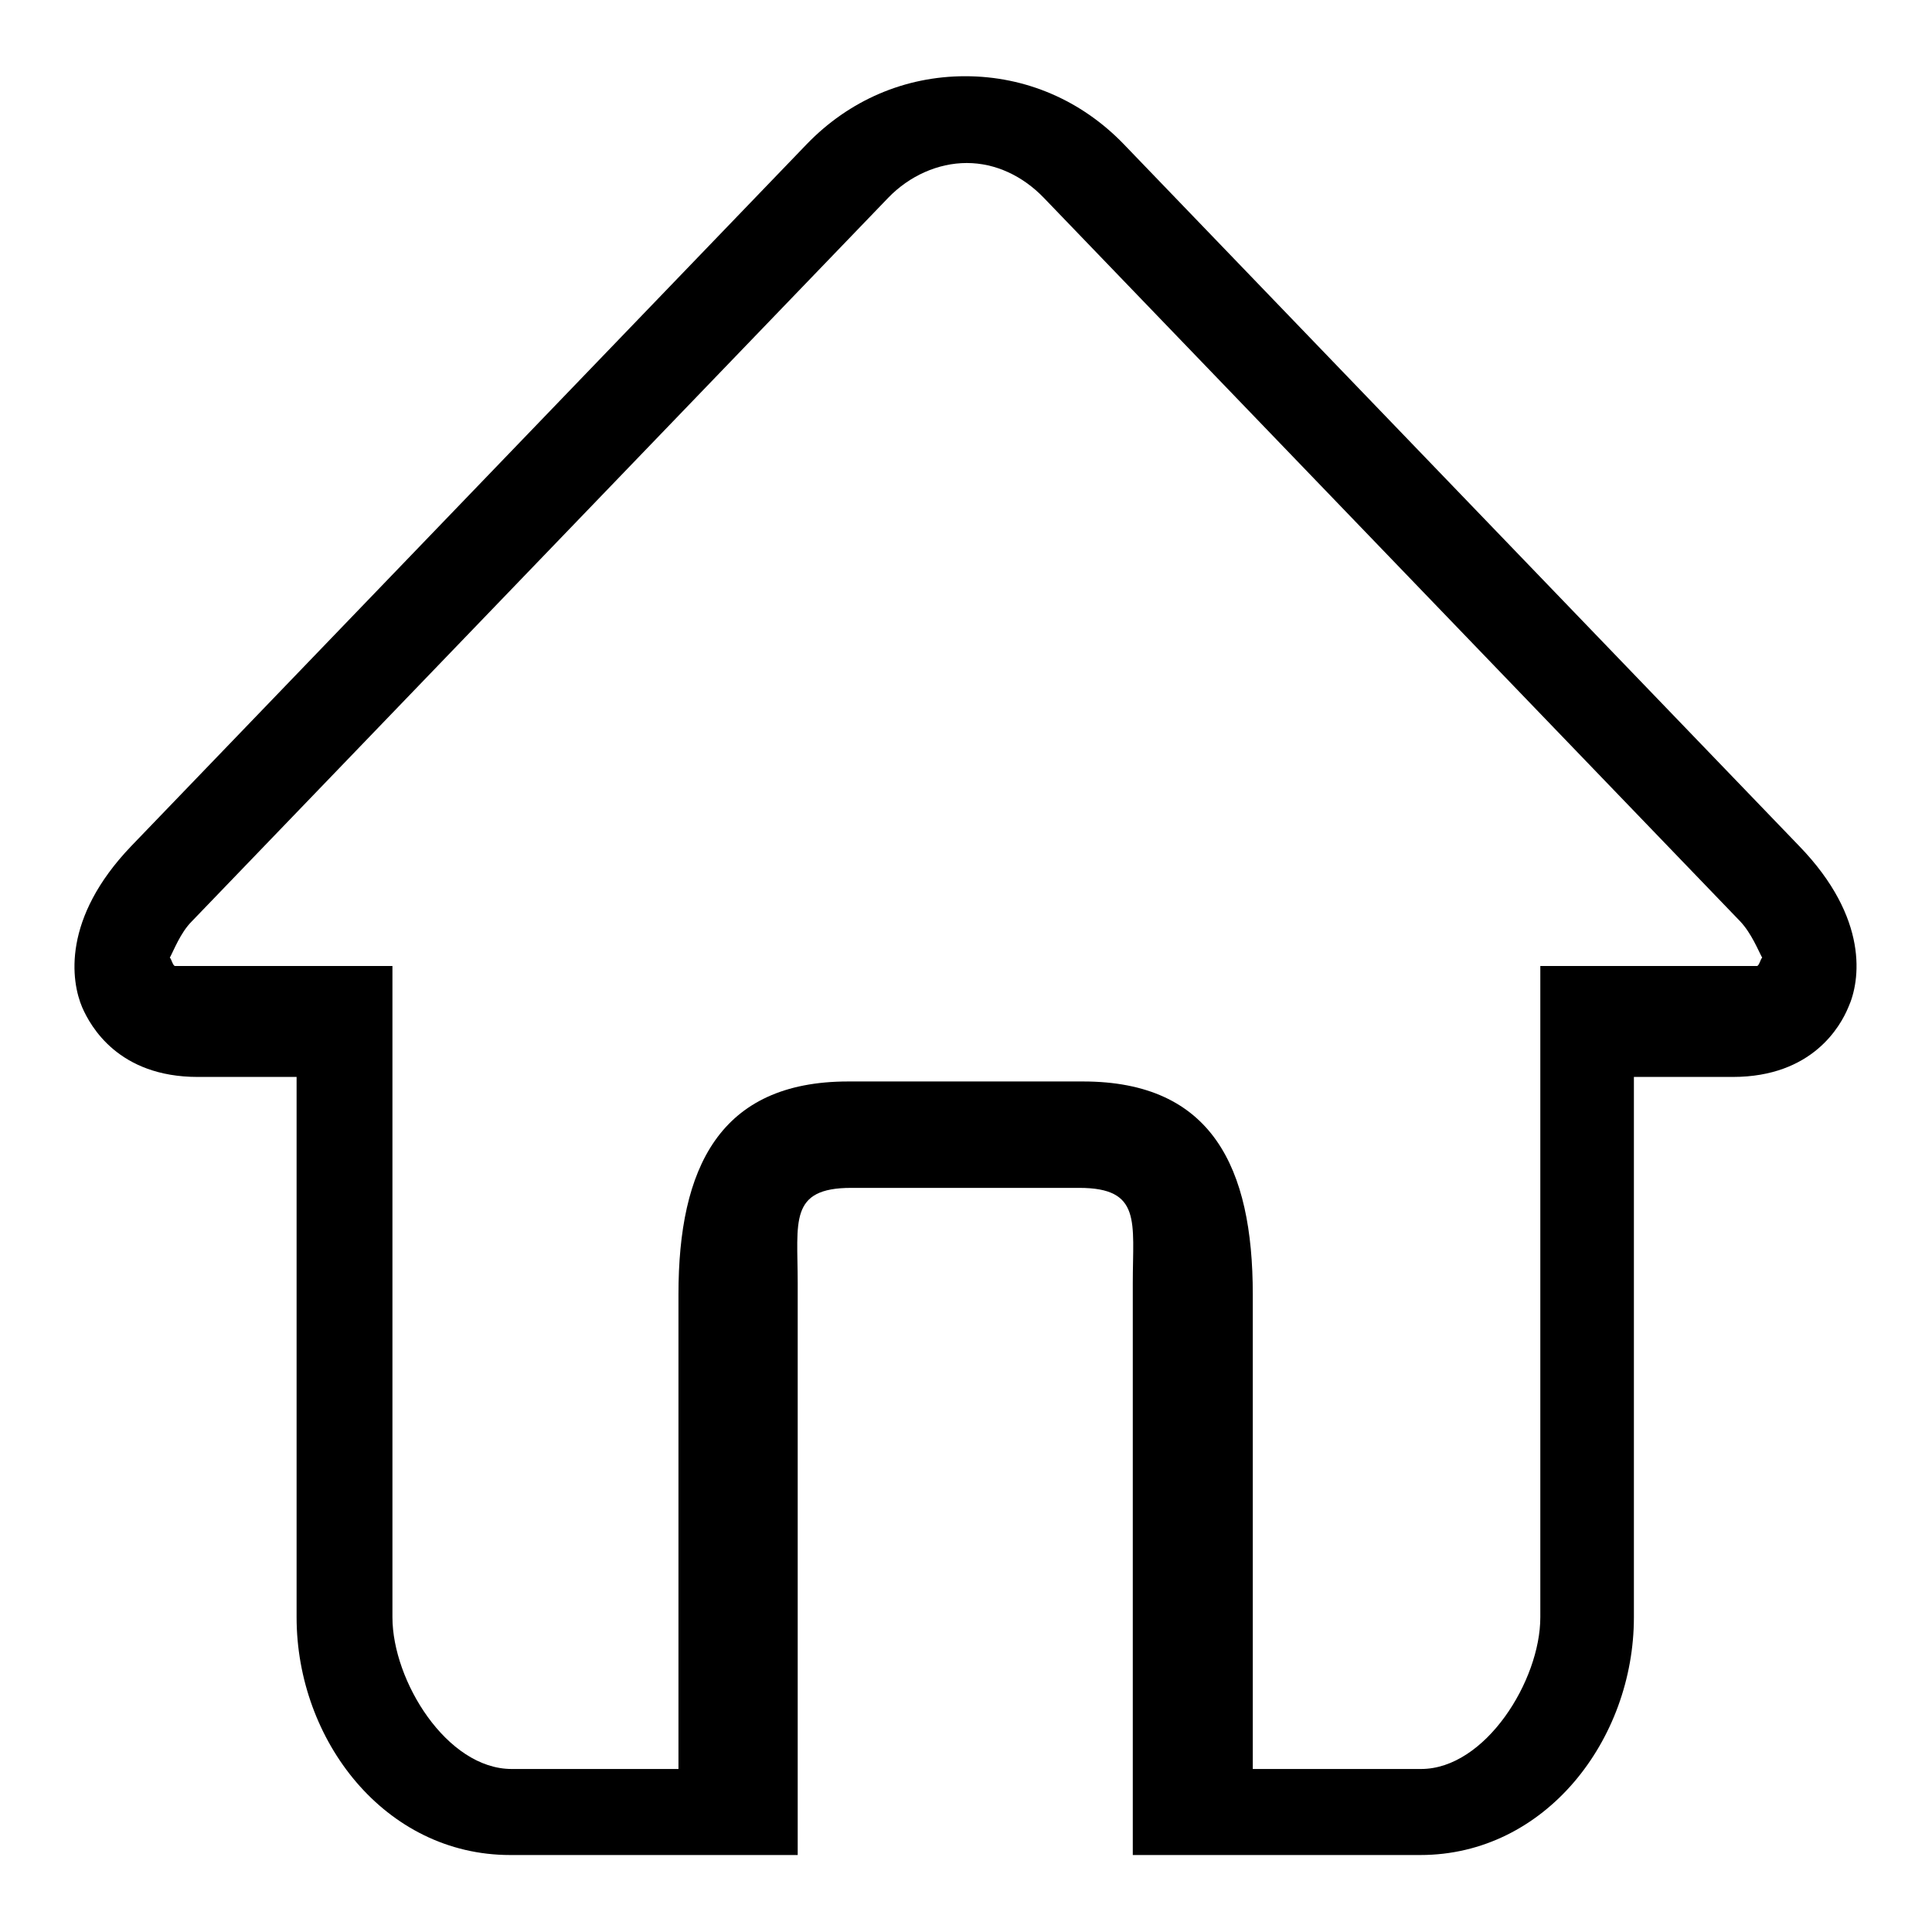
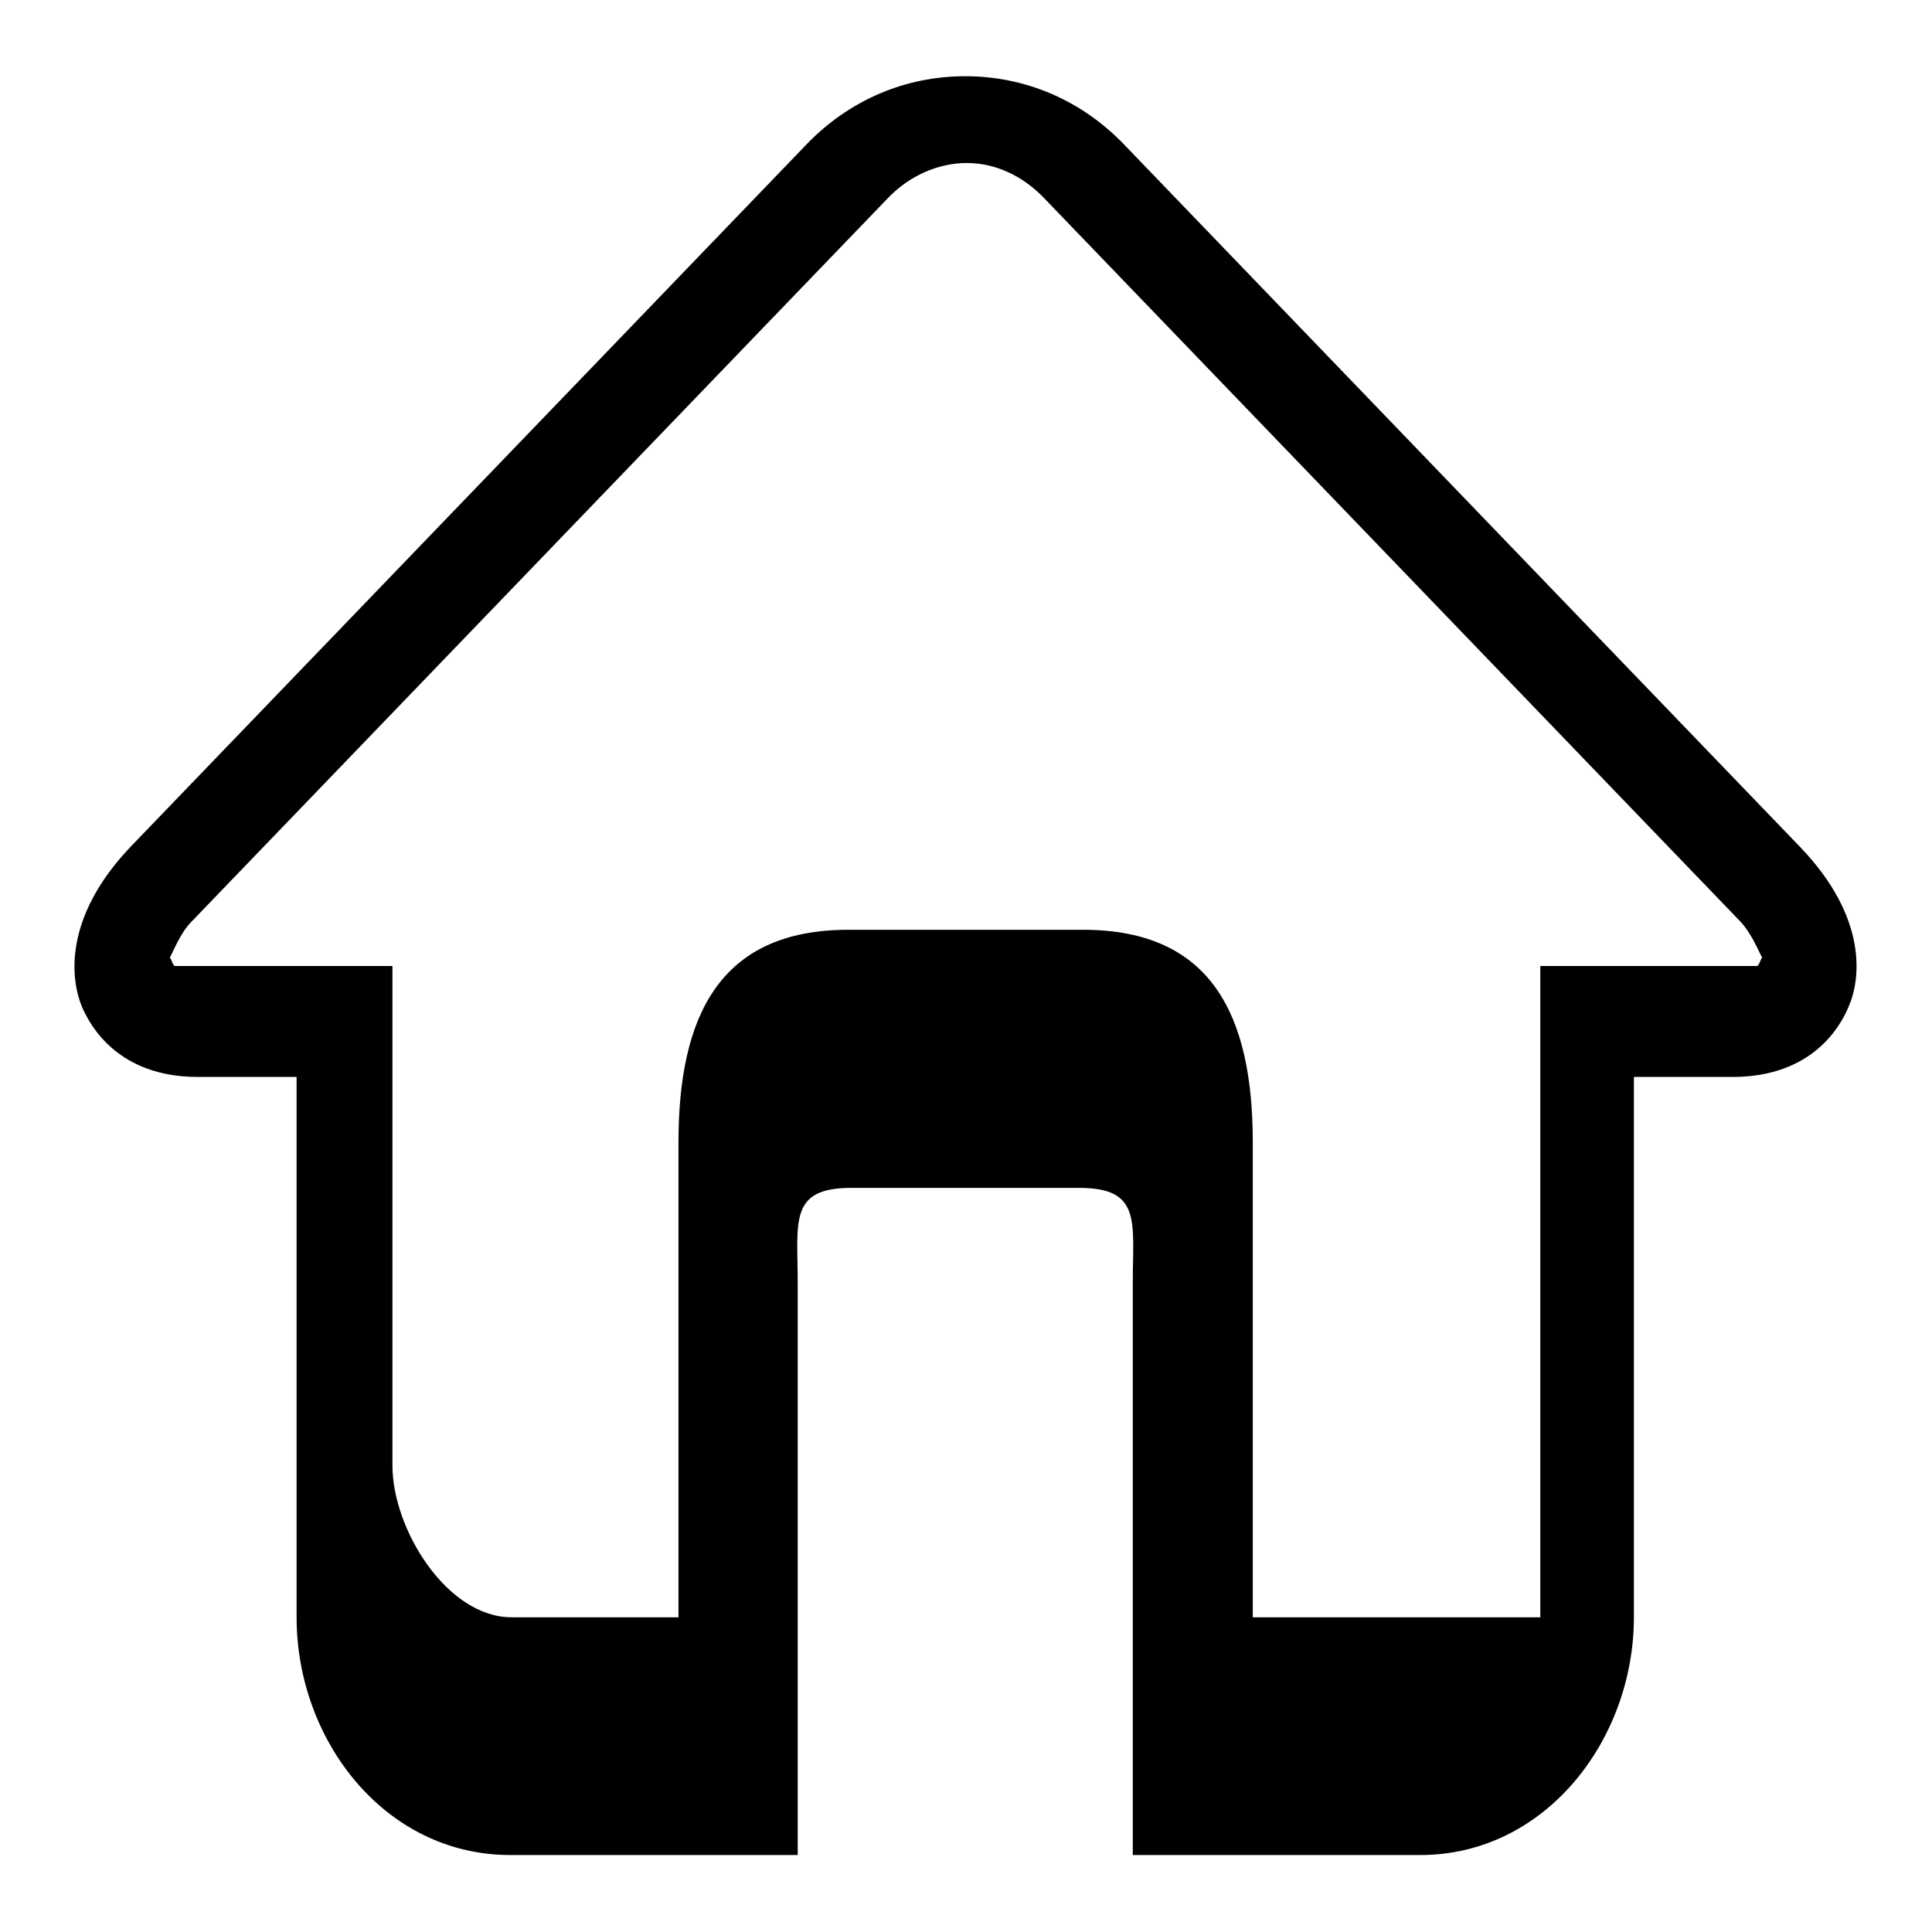
<svg xmlns="http://www.w3.org/2000/svg" version="1.1" x="0px" y="0px" viewBox="0 0 256 256" enable-background="new 0 0 256 256" xml:space="preserve">
  <g>
    <g>
-       <path fill="#000000" d="M238.4,112.1l-89.5-93c-5.6-5.8-13-9-21-9c-8,0-15.4,3.2-21,9l-89.5,93c-9.2,9.6-8,17.9-6.5,21.4c1.1,2.5,4.8,9.2,15.3,9.2h13.1v71.6c0,16.3,11.7,31.5,28.3,31.5h38.1v-75.8c0-8.1-1.2-12.6,7.1-12.6H143c8.3,0,7.1,4.5,7.1,12.6v75.8h38.1c16.6,0,28.3-15.3,28.3-31.5v-71.6h13.1c10.6,0,14.3-6.8,15.3-9.2C246.5,130,247.7,121.7,238.4,112.1L238.4,112.1L238.4,112.1z M232.8,128h-28.7v86.3c0,8.4-7.3,20.1-15.8,20.1H166v-62.9c0-16.8-5.4-28.2-22.5-28.2h-31.1c-17.1,0-22.5,11.5-22.5,28.2v62.9H67.8c-8.6,0-15.8-11.7-15.8-20.1V128H23.2c-0.3,0-0.5-1-0.7-1.1c0.5-0.9,1.4-3.3,2.9-4.8l92.3-95.9c2.8-2.9,6.6-4.6,10.4-4.6c3.8,0,7.4,1.7,10.2,4.6l92.3,95.9c1.5,1.6,2.4,3.9,2.9,4.8C233.3,127,233.1,128,232.8,128L232.8,128L232.8,128z" />
+       <path fill="#000000" d="M238.4,112.1l-89.5-93c-5.6-5.8-13-9-21-9c-8,0-15.4,3.2-21,9l-89.5,93c-9.2,9.6-8,17.9-6.5,21.4c1.1,2.5,4.8,9.2,15.3,9.2h13.1v71.6c0,16.3,11.7,31.5,28.3,31.5h38.1v-75.8c0-8.1-1.2-12.6,7.1-12.6H143c8.3,0,7.1,4.5,7.1,12.6v75.8h38.1c16.6,0,28.3-15.3,28.3-31.5v-71.6h13.1c10.6,0,14.3-6.8,15.3-9.2C246.5,130,247.7,121.7,238.4,112.1L238.4,112.1L238.4,112.1z M232.8,128h-28.7v86.3H166v-62.9c0-16.8-5.4-28.2-22.5-28.2h-31.1c-17.1,0-22.5,11.5-22.5,28.2v62.9H67.8c-8.6,0-15.8-11.7-15.8-20.1V128H23.2c-0.3,0-0.5-1-0.7-1.1c0.5-0.9,1.4-3.3,2.9-4.8l92.3-95.9c2.8-2.9,6.6-4.6,10.4-4.6c3.8,0,7.4,1.7,10.2,4.6l92.3,95.9c1.5,1.6,2.4,3.9,2.9,4.8C233.3,127,233.1,128,232.8,128L232.8,128L232.8,128z" />
    </g>
  </g>
</svg>